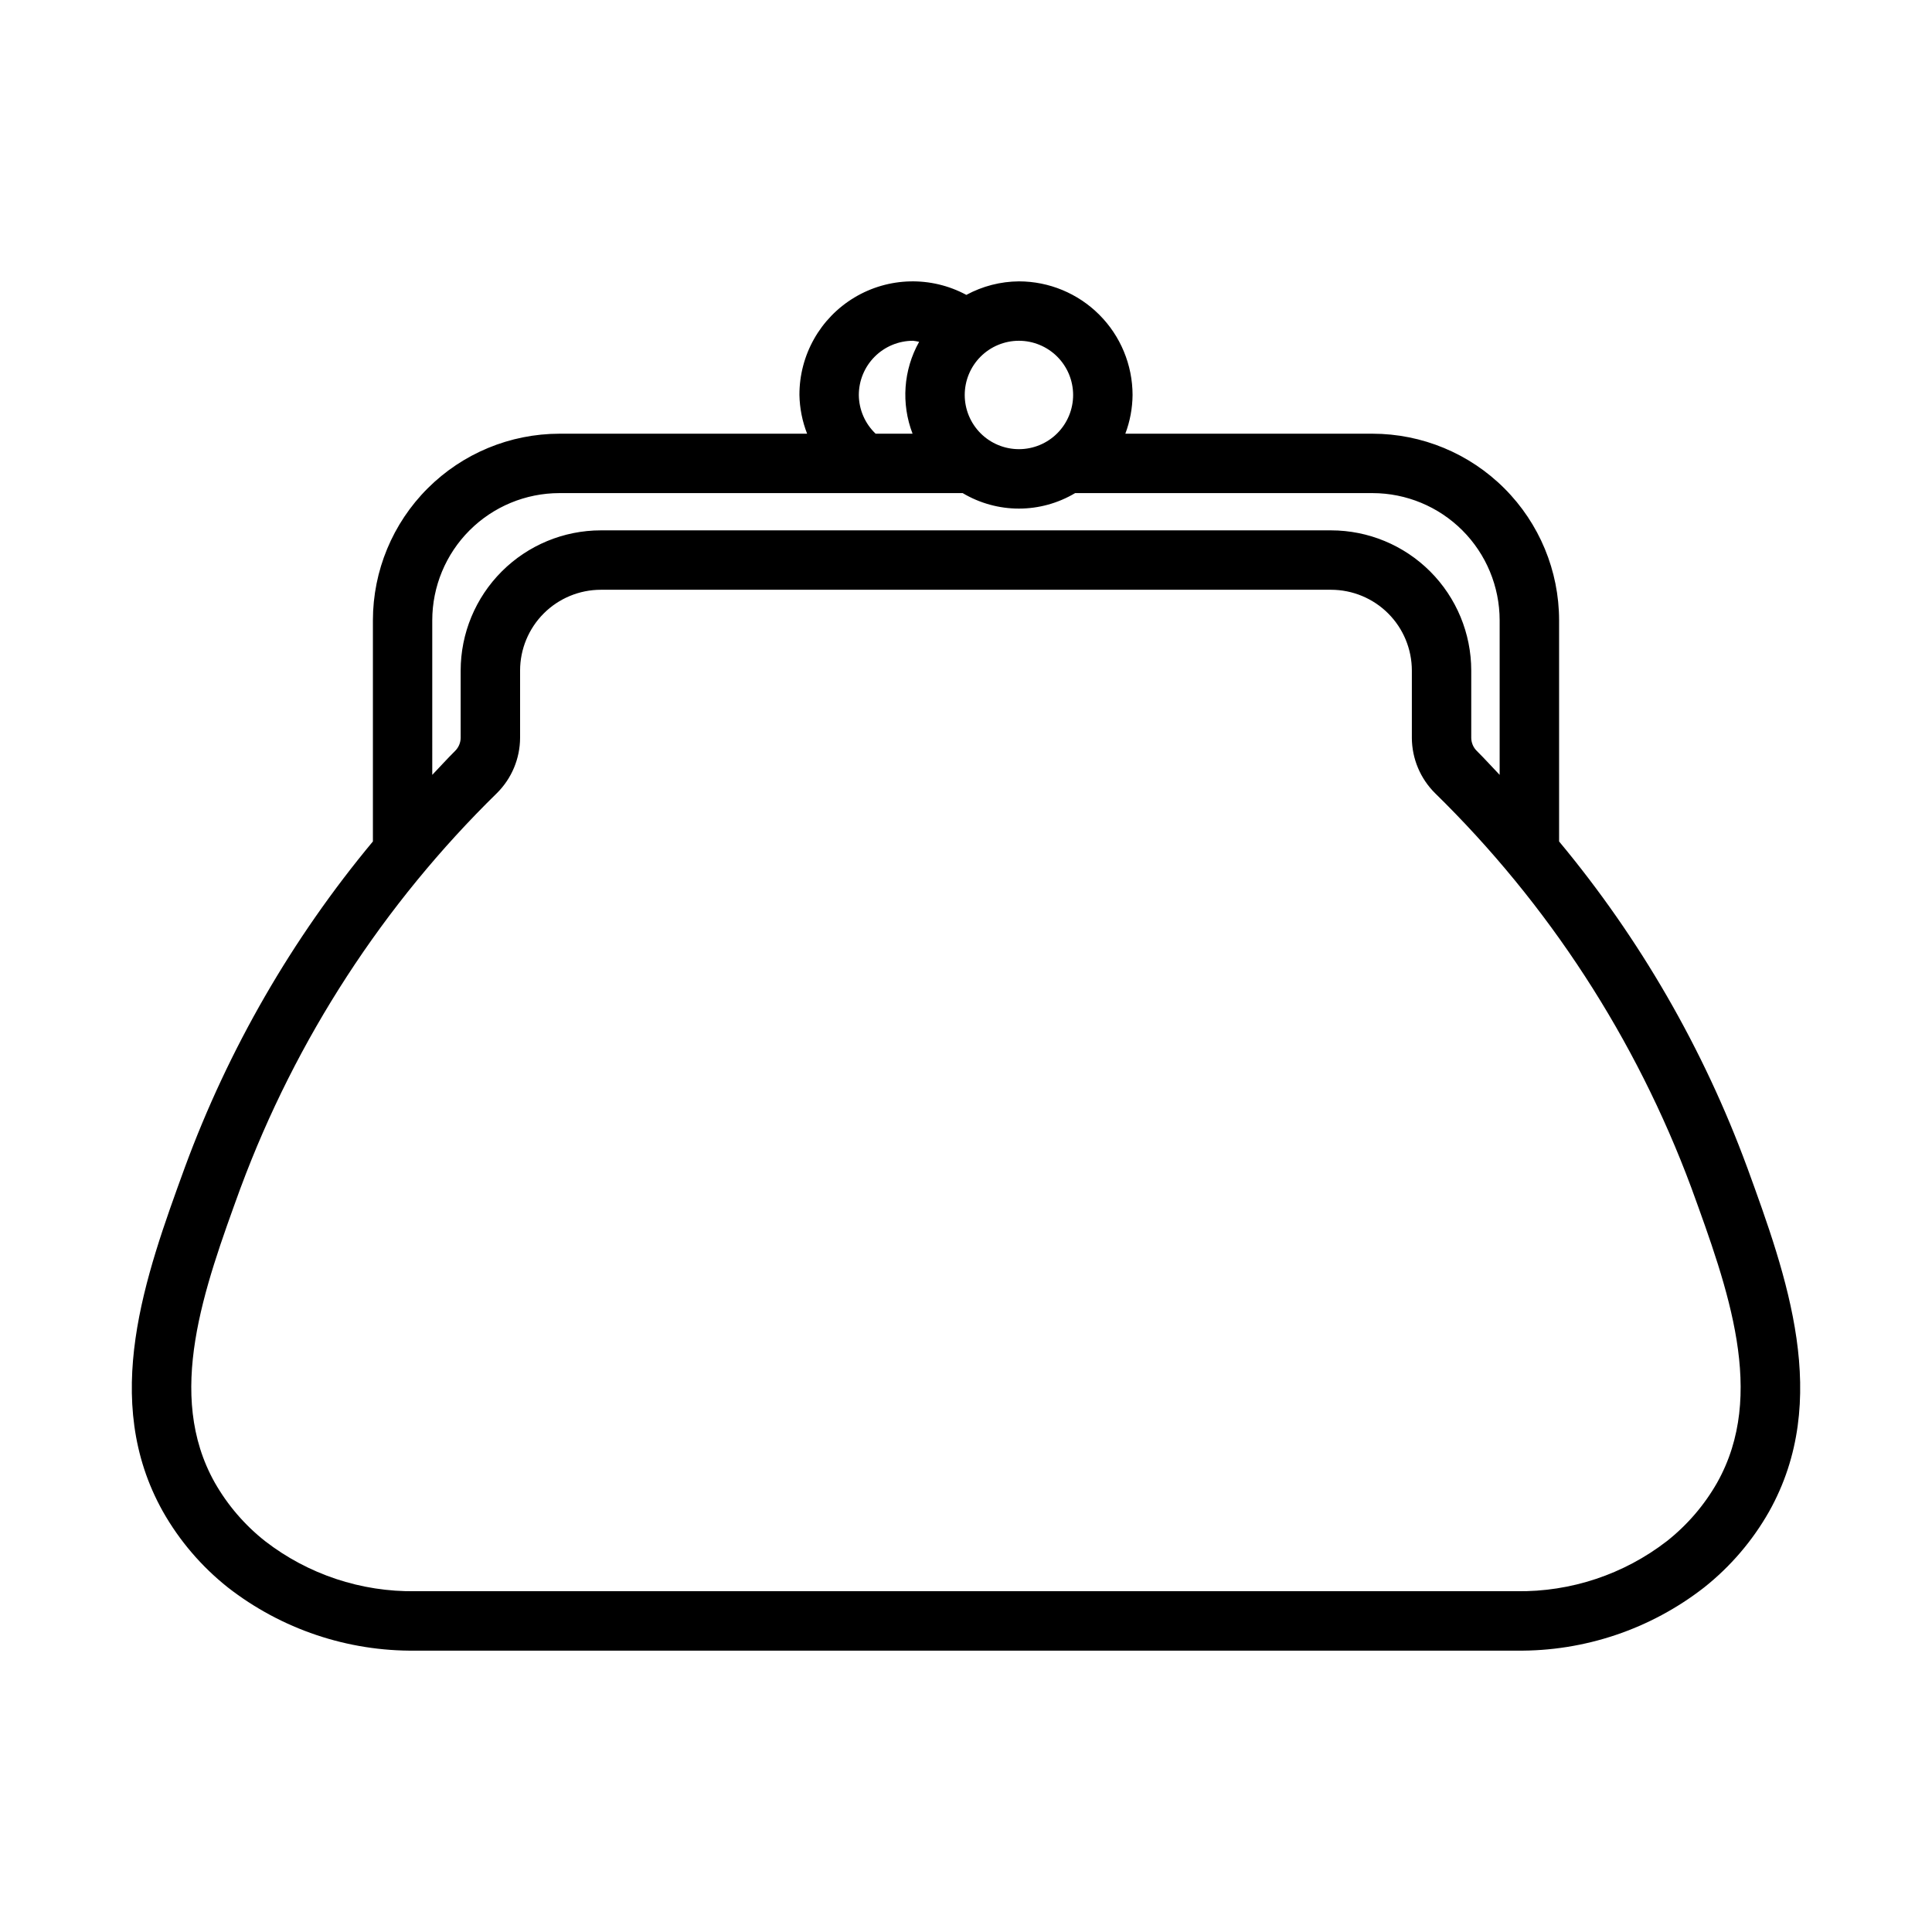
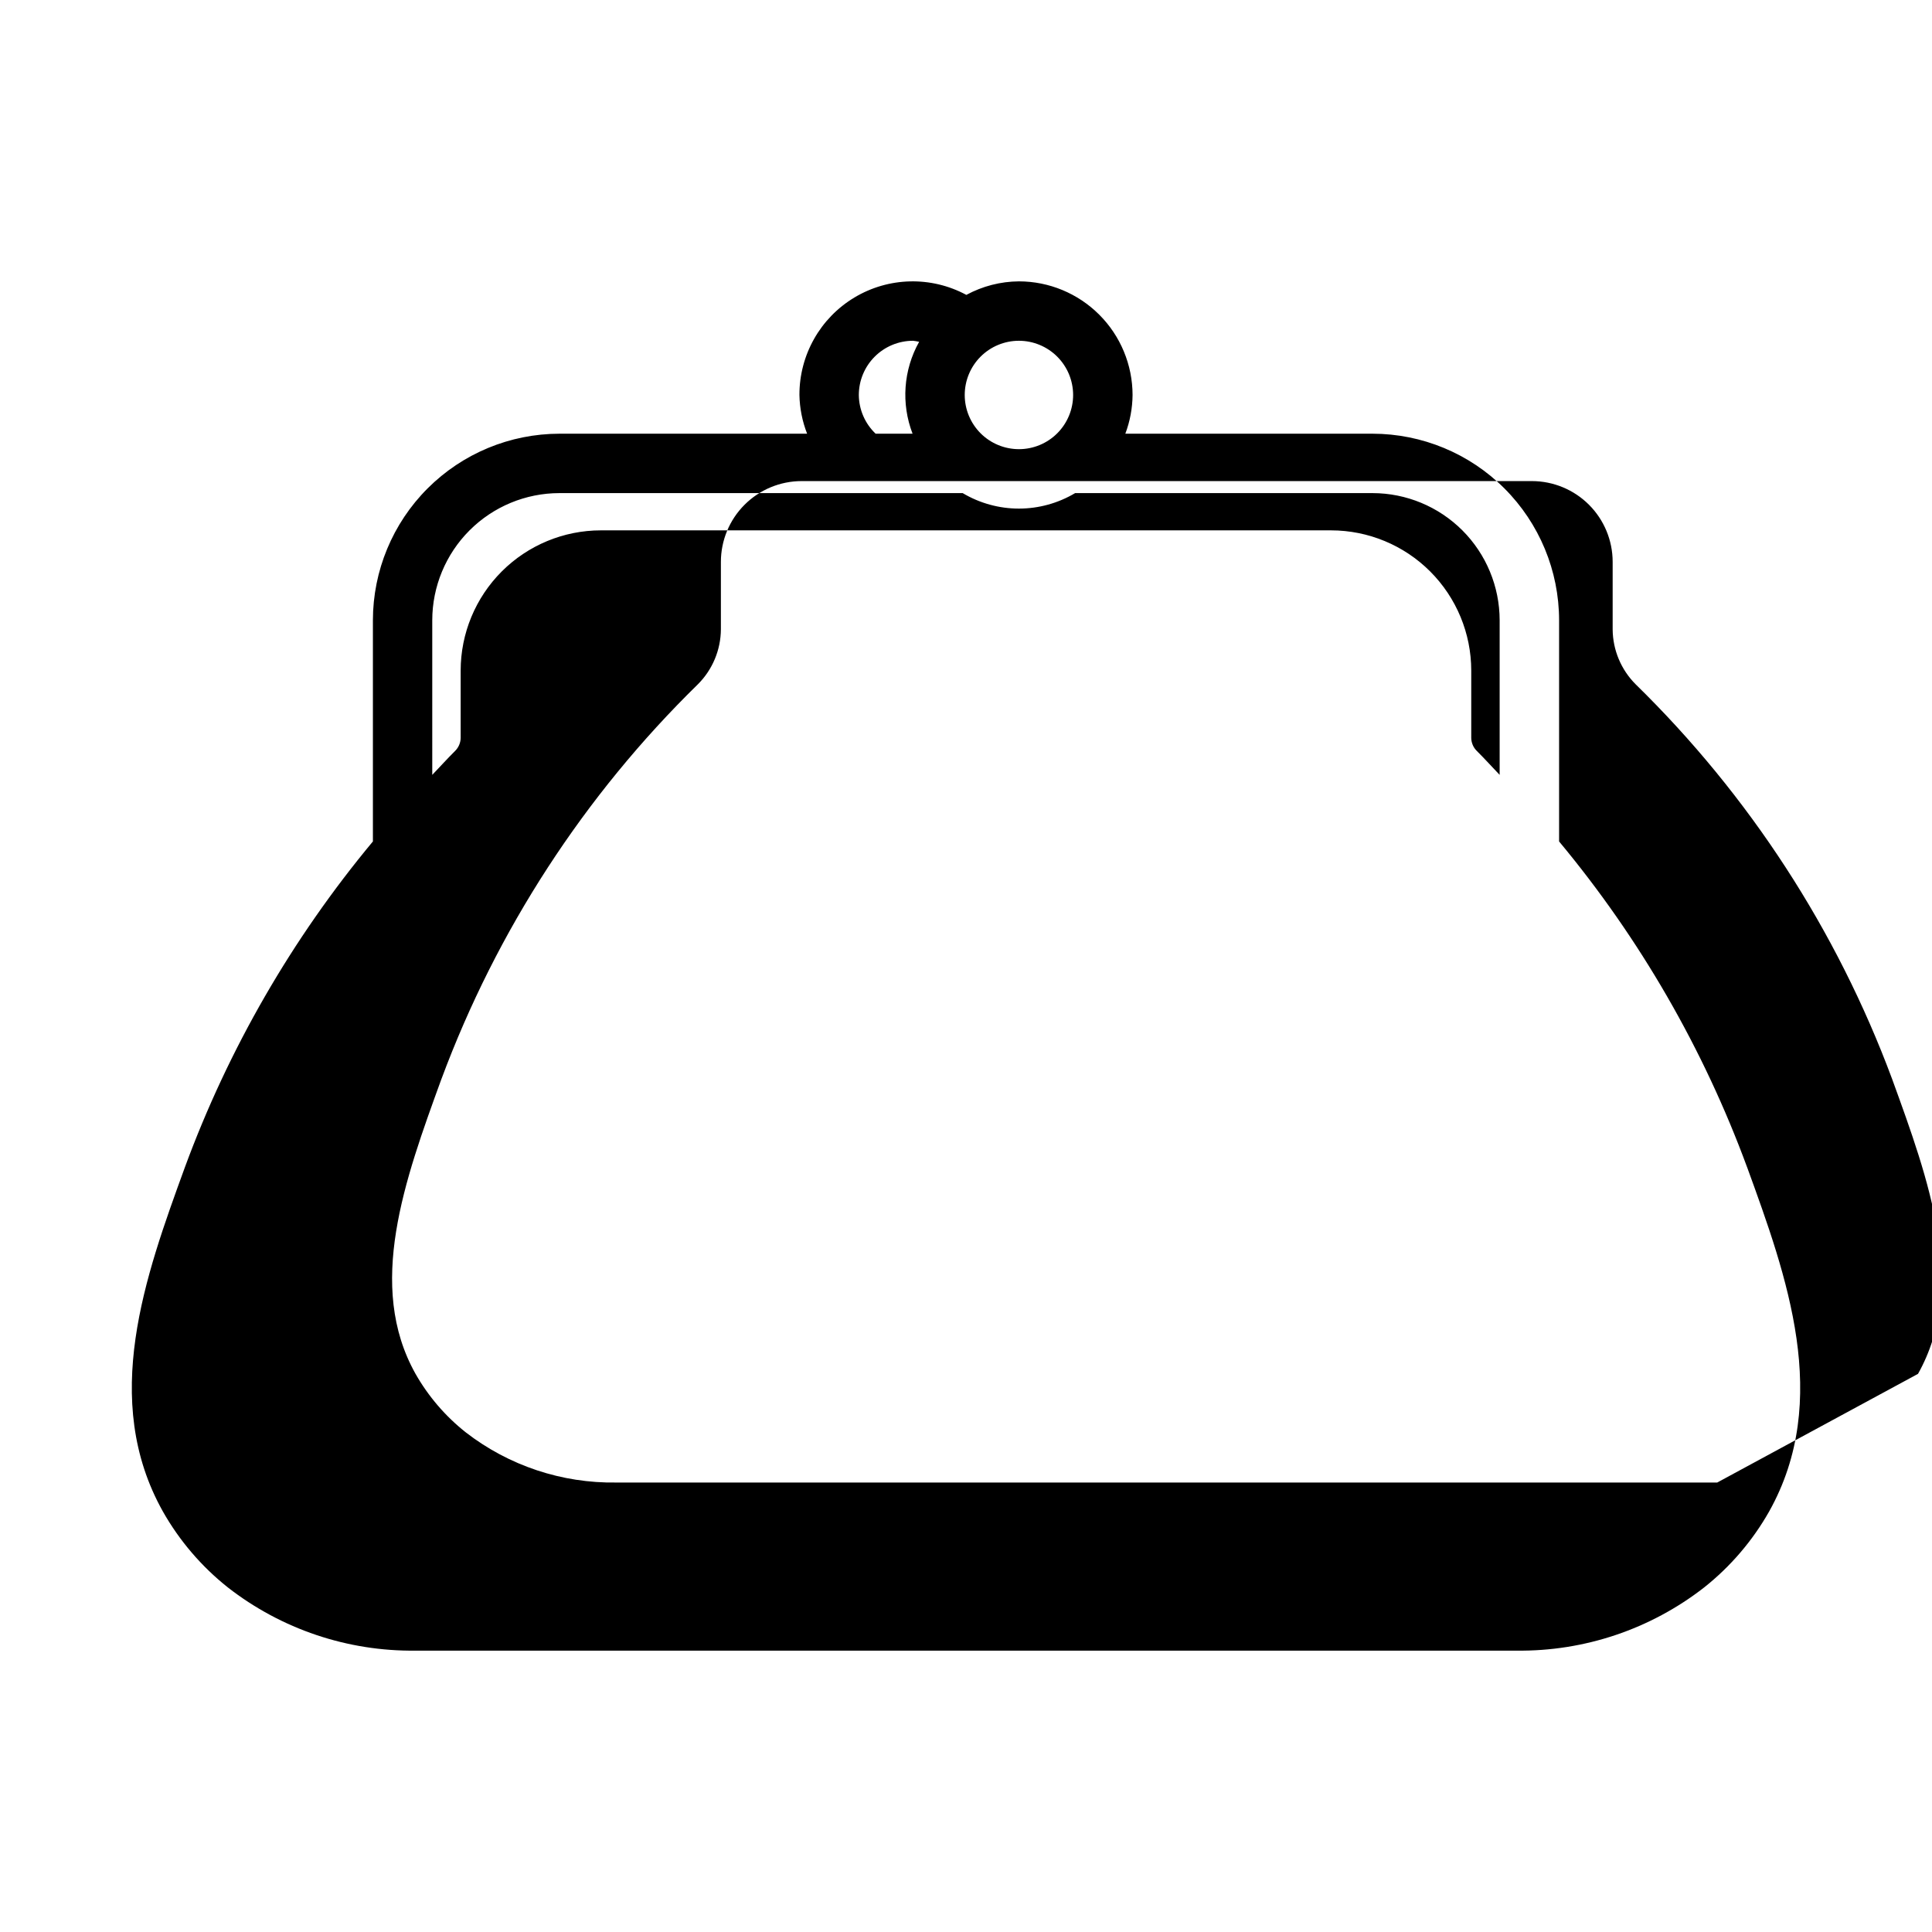
<svg xmlns="http://www.w3.org/2000/svg" fill="#000000" width="800px" height="800px" version="1.1" viewBox="144 144 512 512">
-   <path d="m607 453.33c-11.562-31.406-28.414-60.605-49.824-86.332v-58.629c-0.012-13.105-5.227-25.672-14.496-34.938-9.266-9.27-21.832-14.48-34.941-14.496h-65.516c1.238-3.281 1.887-6.754 1.918-10.262-0.012-7.984-3.184-15.637-8.832-21.281-5.644-5.644-13.297-8.82-21.281-8.828-4.867 0.035-9.656 1.266-13.938 3.586-9.316-5.016-20.582-4.754-29.656 0.688-9.074 5.441-14.609 15.258-14.578 25.836 0.066 3.516 0.758 6.988 2.035 10.262h-65.633c-13.105 0.016-25.672 5.227-34.941 14.496-9.27 9.266-14.48 21.832-14.496 34.938v58.625c-21.41 25.73-38.262 54.93-49.824 86.34-10.516 28.887-22.434 61.629-5.82 91.25 4.391 7.746 10.234 14.57 17.207 20.105 14.199 11.059 31.738 16.965 49.738 16.746h291.76-0.004c18 0.219 35.539-5.688 49.738-16.746 6.973-5.535 12.816-12.359 17.207-20.102 16.613-29.625 4.695-62.367-5.82-91.258zm-178.61-204.66c0 3.809-1.512 7.461-4.203 10.156-2.695 2.695-6.348 4.207-10.156 4.207-3.812 0-7.465-1.512-10.16-4.203-2.691-2.695-4.207-6.348-4.207-10.156 0-3.812 1.512-7.465 4.203-10.16 2.695-2.691 6.348-4.207 10.156-4.207 3.809 0.004 7.461 1.516 10.156 4.211 2.691 2.691 4.207 6.344 4.211 10.152zm-56.797 0h0.004c0.004-3.809 1.52-7.461 4.211-10.152 2.695-2.695 6.348-4.207 10.156-4.211 0.543 0.059 1.086 0.152 1.617 0.277-4.176 7.449-4.812 16.375-1.742 24.348h-9.793c-2.812-2.676-4.418-6.379-4.449-10.262zm-113.04 59.695c0.012-8.93 3.566-17.496 9.883-23.812 6.316-6.316 14.879-9.867 23.812-9.875h106.87c4.508 2.684 9.656 4.106 14.902 4.106s10.395-1.422 14.898-4.106h78.809c8.934 0.008 17.496 3.559 23.816 9.875 6.316 6.316 9.867 14.883 9.879 23.812v40.984c-2.012-2.113-3.961-4.258-6.043-6.336v0.004c-0.926-0.906-1.457-2.144-1.484-3.438v-17.891c-0.008-9.848-3.926-19.285-10.887-26.25-6.965-6.961-16.402-10.879-26.25-10.887h-193.54c-9.844 0.008-19.285 3.926-26.246 10.887-6.965 6.965-10.879 16.402-10.891 26.25v17.891c-0.027 1.293-0.559 2.527-1.484 3.434-2.082 2.074-4.027 4.223-6.043 6.336zm340.53 228.52c-3.406 5.988-7.941 11.262-13.344 15.531-11.402 8.812-25.461 13.492-39.871 13.27h-291.75c-14.41 0.223-28.469-4.457-39.867-13.27-5.41-4.269-9.941-9.547-13.348-15.535-13.078-23.328-2.93-51.207 6.879-78.168l0.004 0.004c14.664-39.434 37.863-75.137 67.934-104.56 3.879-3.863 6.074-9.105 6.109-14.578v-17.891c0.008-5.672 2.262-11.109 6.273-15.121 4.012-4.012 9.449-6.266 15.121-6.273h193.54c5.672 0.008 11.109 2.262 15.121 6.273 4.012 4.012 6.266 9.449 6.273 15.121v17.891c0.035 5.477 2.234 10.715 6.109 14.582 30.074 29.418 53.27 65.121 67.938 104.55 9.809 26.961 19.957 54.844 6.879 78.172z" />
+   <path d="m607 453.33c-11.562-31.406-28.414-60.605-49.824-86.332v-58.629c-0.012-13.105-5.227-25.672-14.496-34.938-9.266-9.27-21.832-14.48-34.941-14.496h-65.516c1.238-3.281 1.887-6.754 1.918-10.262-0.012-7.984-3.184-15.637-8.832-21.281-5.644-5.644-13.297-8.82-21.281-8.828-4.867 0.035-9.656 1.266-13.938 3.586-9.316-5.016-20.582-4.754-29.656 0.688-9.074 5.441-14.609 15.258-14.578 25.836 0.066 3.516 0.758 6.988 2.035 10.262h-65.633c-13.105 0.016-25.672 5.227-34.941 14.496-9.27 9.266-14.48 21.832-14.496 34.938v58.625c-21.41 25.73-38.262 54.93-49.824 86.34-10.516 28.887-22.434 61.629-5.82 91.25 4.391 7.746 10.234 14.57 17.207 20.105 14.199 11.059 31.738 16.965 49.738 16.746h291.76-0.004c18 0.219 35.539-5.688 49.738-16.746 6.973-5.535 12.816-12.359 17.207-20.102 16.613-29.625 4.695-62.367-5.82-91.258zm-178.61-204.66c0 3.809-1.512 7.461-4.203 10.156-2.695 2.695-6.348 4.207-10.156 4.207-3.812 0-7.465-1.512-10.16-4.203-2.691-2.695-4.207-6.348-4.207-10.156 0-3.812 1.512-7.465 4.203-10.16 2.695-2.691 6.348-4.207 10.156-4.207 3.809 0.004 7.461 1.516 10.156 4.211 2.691 2.691 4.207 6.344 4.211 10.152zm-56.797 0h0.004c0.004-3.809 1.52-7.461 4.211-10.152 2.695-2.695 6.348-4.207 10.156-4.211 0.543 0.059 1.086 0.152 1.617 0.277-4.176 7.449-4.812 16.375-1.742 24.348h-9.793c-2.812-2.676-4.418-6.379-4.449-10.262zm-113.04 59.695c0.012-8.93 3.566-17.496 9.883-23.812 6.316-6.316 14.879-9.867 23.812-9.875h106.87c4.508 2.684 9.656 4.106 14.902 4.106s10.395-1.422 14.898-4.106h78.809c8.934 0.008 17.496 3.559 23.816 9.875 6.316 6.316 9.867 14.883 9.879 23.812v40.984c-2.012-2.113-3.961-4.258-6.043-6.336v0.004c-0.926-0.906-1.457-2.144-1.484-3.438v-17.891c-0.008-9.848-3.926-19.285-10.887-26.25-6.965-6.961-16.402-10.879-26.25-10.887h-193.54c-9.844 0.008-19.285 3.926-26.246 10.887-6.965 6.965-10.879 16.402-10.891 26.25v17.891c-0.027 1.293-0.559 2.527-1.484 3.434-2.082 2.074-4.027 4.223-6.043 6.336zm340.53 228.52h-291.75c-14.41 0.223-28.469-4.457-39.867-13.27-5.41-4.269-9.941-9.547-13.348-15.535-13.078-23.328-2.93-51.207 6.879-78.168l0.004 0.004c14.664-39.434 37.863-75.137 67.934-104.56 3.879-3.863 6.074-9.105 6.109-14.578v-17.891c0.008-5.672 2.262-11.109 6.273-15.121 4.012-4.012 9.449-6.266 15.121-6.273h193.54c5.672 0.008 11.109 2.262 15.121 6.273 4.012 4.012 6.266 9.449 6.273 15.121v17.891c0.035 5.477 2.234 10.715 6.109 14.582 30.074 29.418 53.27 65.121 67.938 104.55 9.809 26.961 19.957 54.844 6.879 78.172z" />
</svg>